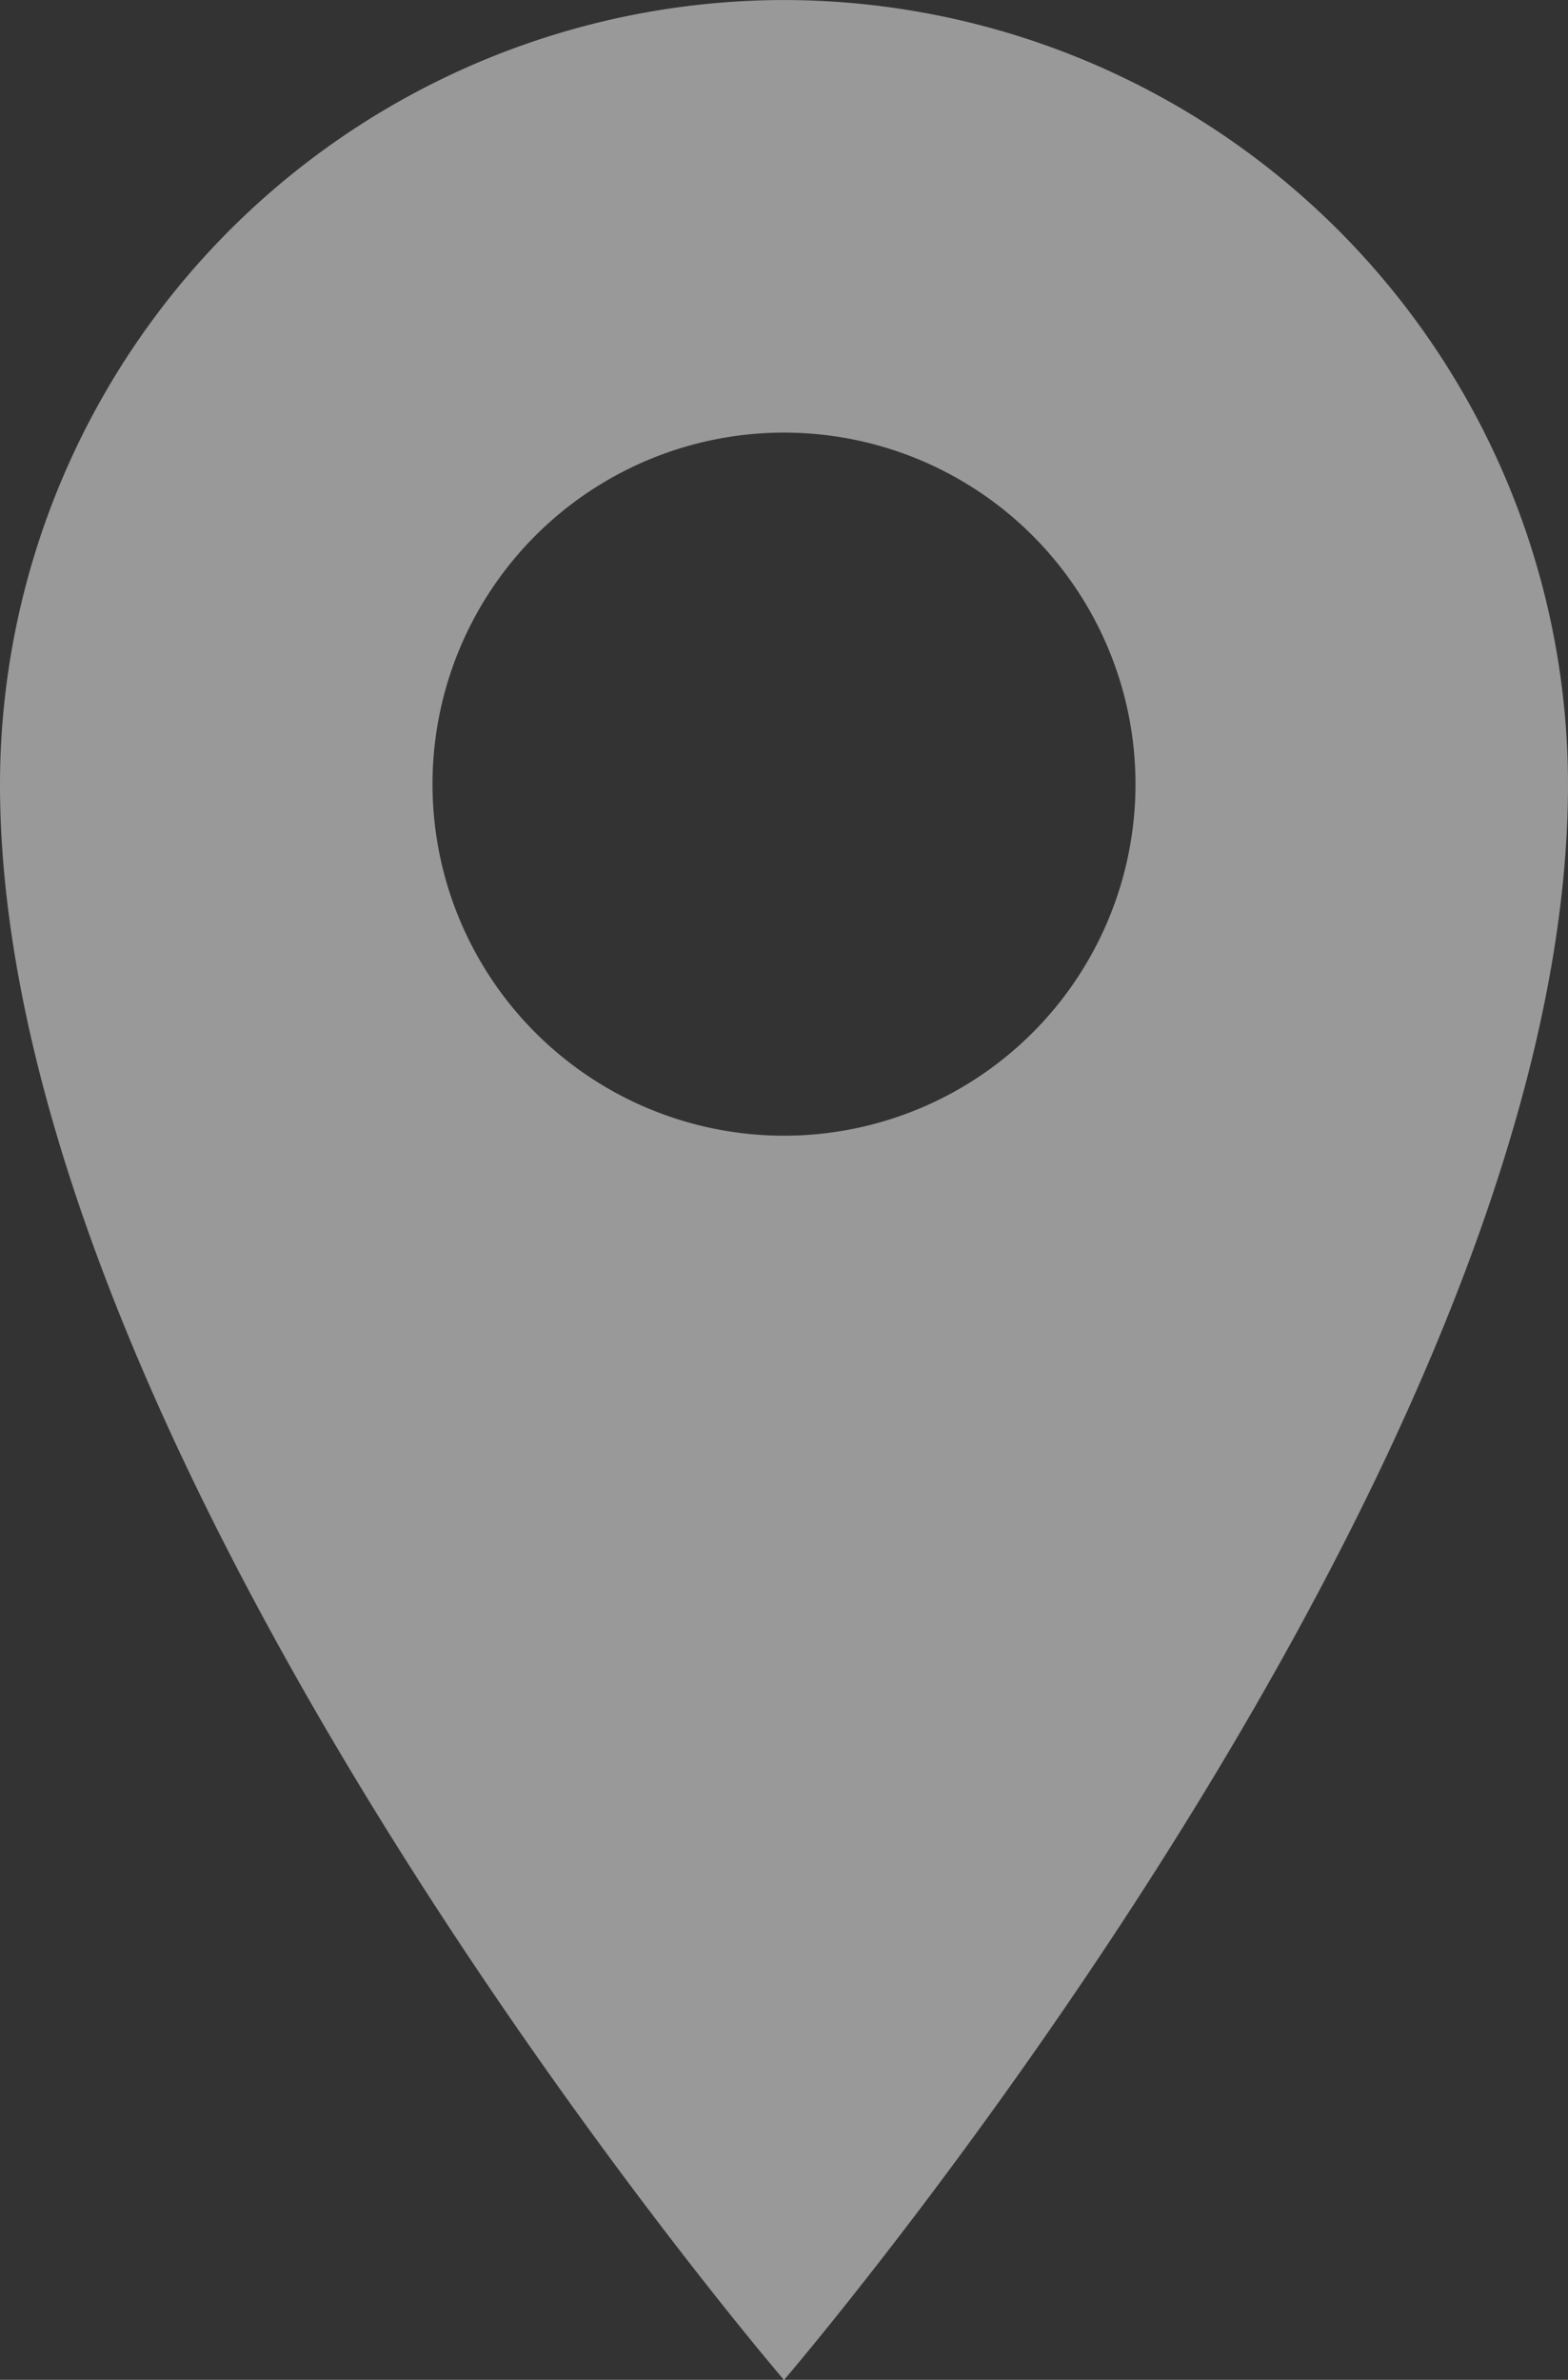
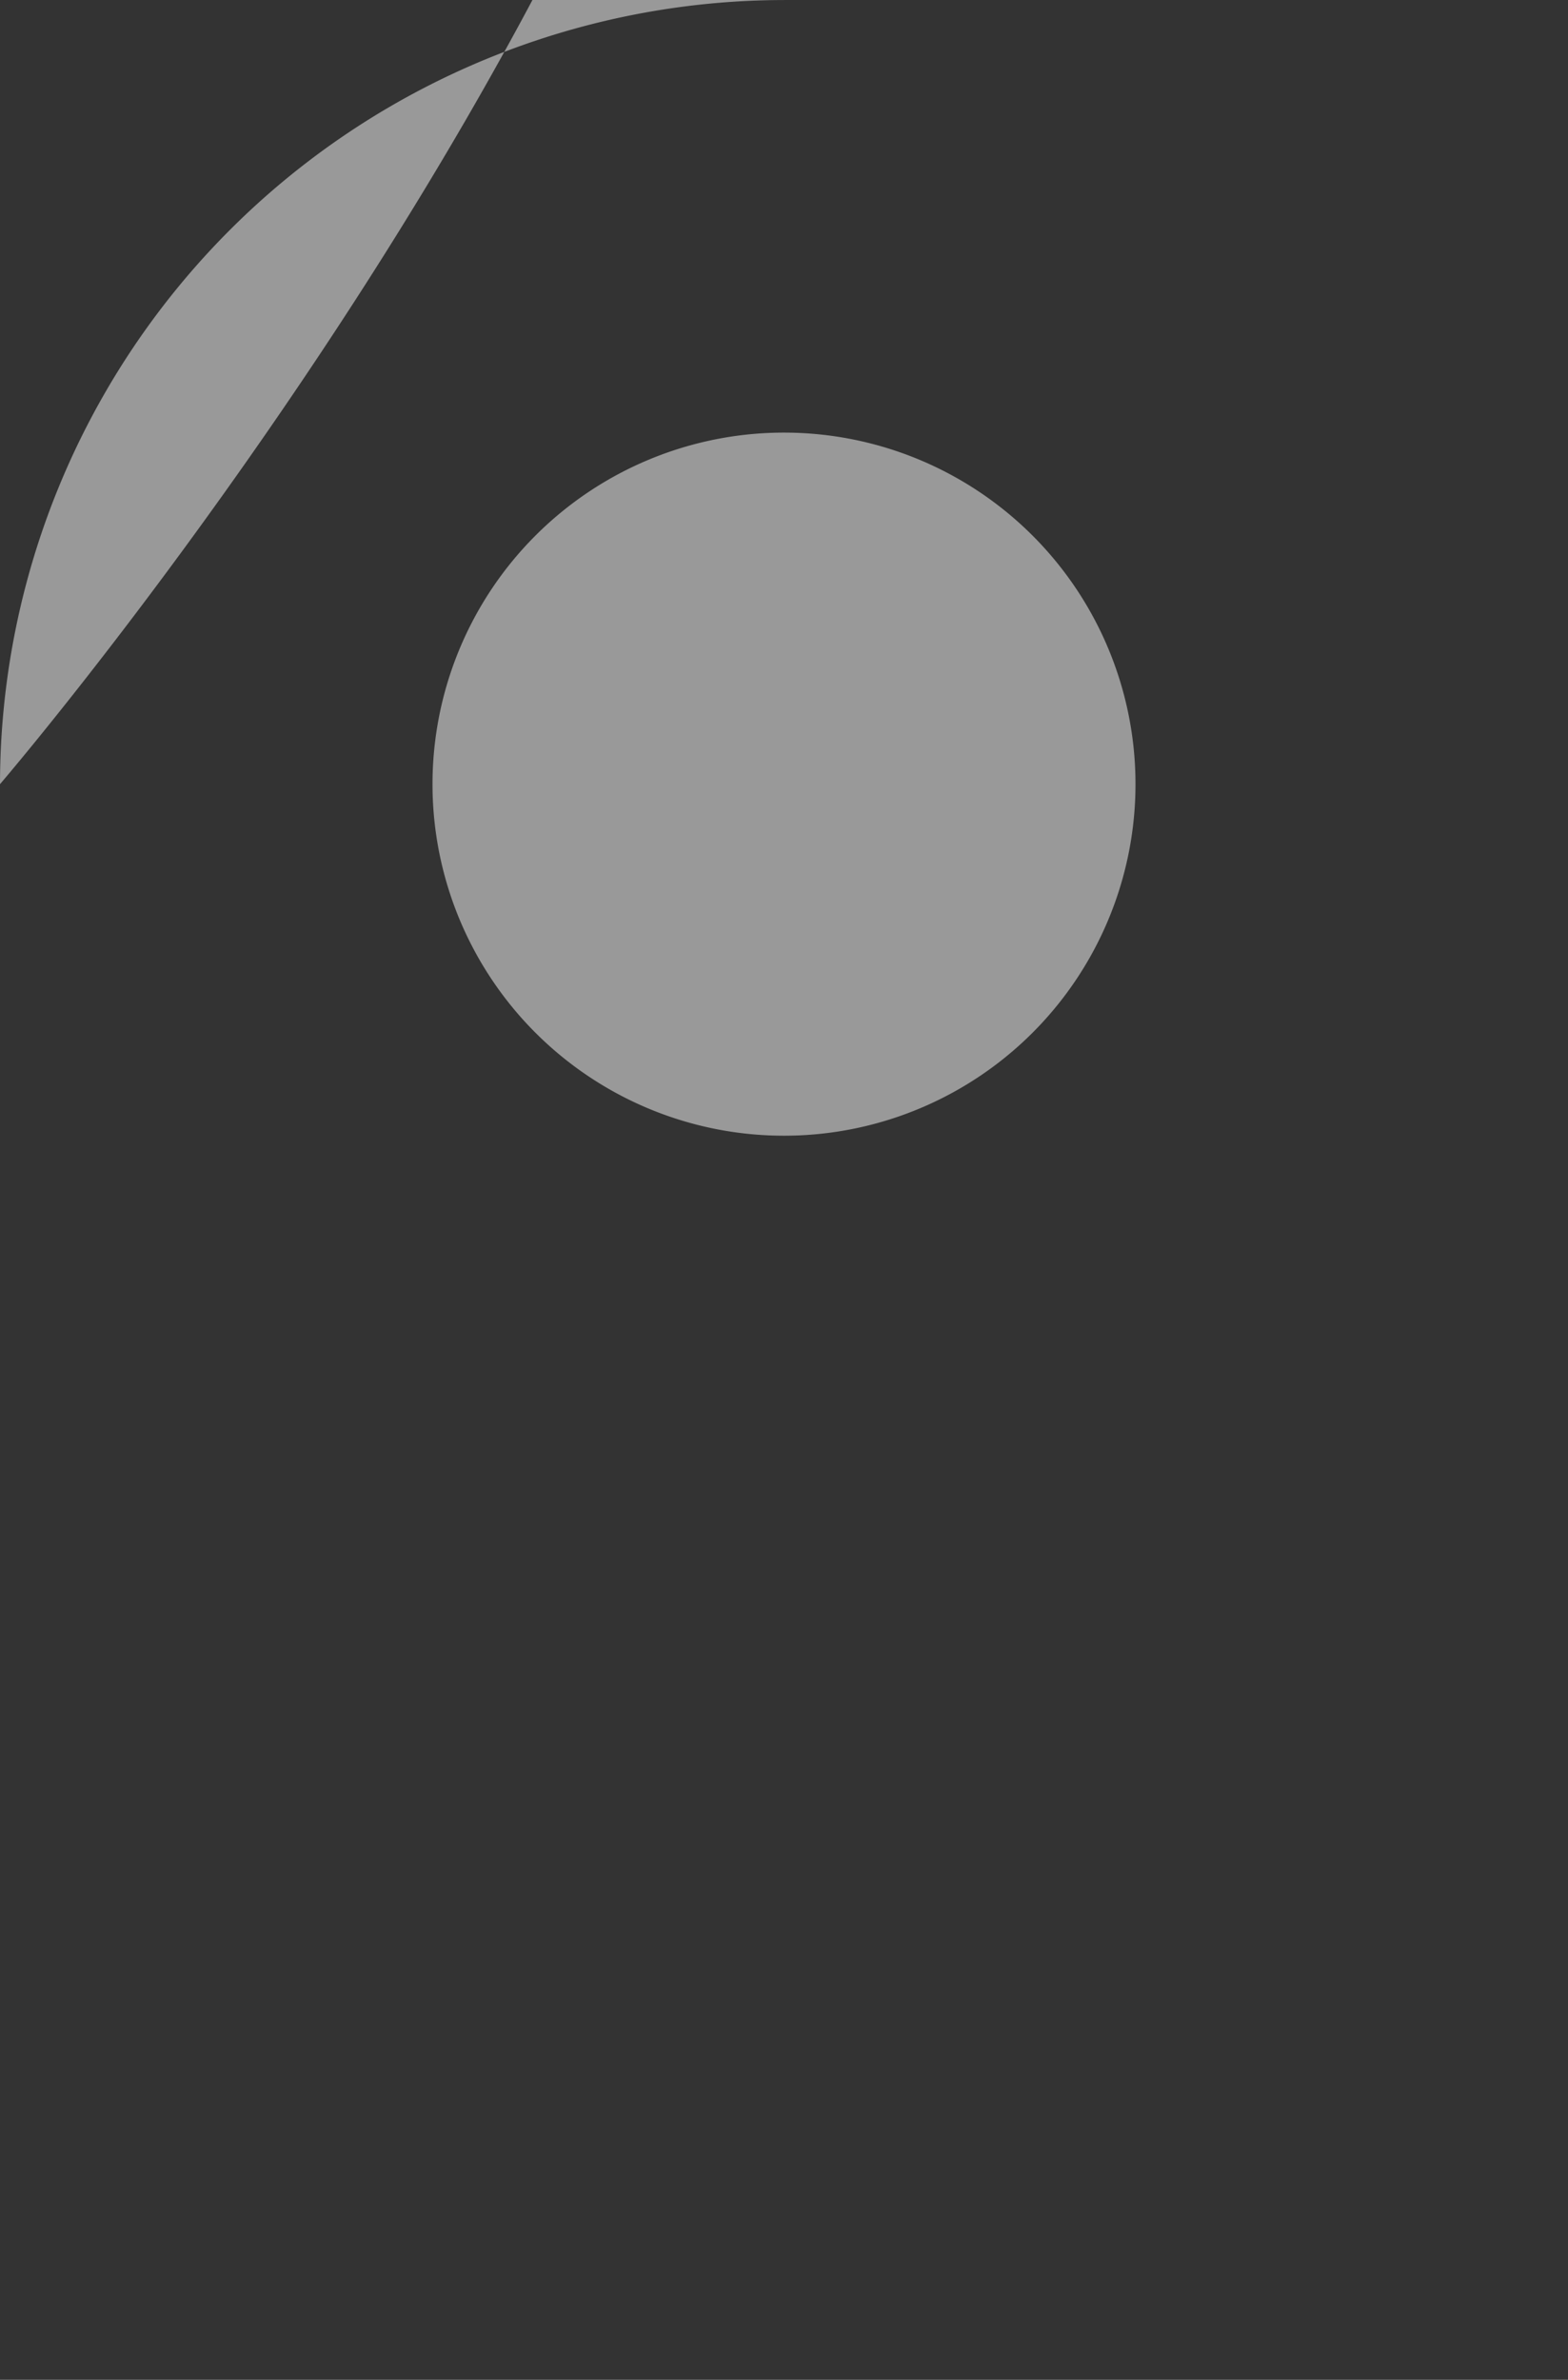
<svg xmlns="http://www.w3.org/2000/svg" width="59.456" height="90.224" viewBox="0 0 59.456 90.224">
  <rect x="0" y="0" width="59.456" height="90.224" fill="#333333" stroke="none" />
  <g id="Gruppe_213" data-name="Gruppe 213" transform="translate(-100.624 -218.391)" opacity="0.5">
-     <path id="Pfad_110" data-name="Pfad 110" d="M130.352,234.792a13.328,13.328,0,1,1-13.328,13.327,13.329,13.329,0,0,1,13.328-13.327m0-16.4a29.762,29.762,0,0,0-29.728,29.728c0,25.889,29.728,60.5,29.728,60.5s29.728-34.607,29.728-60.5a29.762,29.762,0,0,0-29.728-29.728" fill="#fff" />
+     <path id="Pfad_110" data-name="Pfad 110" d="M130.352,234.792a13.328,13.328,0,1,1-13.328,13.327,13.329,13.329,0,0,1,13.328-13.327m0-16.4a29.762,29.762,0,0,0-29.728,29.728s29.728-34.607,29.728-60.5a29.762,29.762,0,0,0-29.728-29.728" fill="#fff" />
  </g>
</svg>